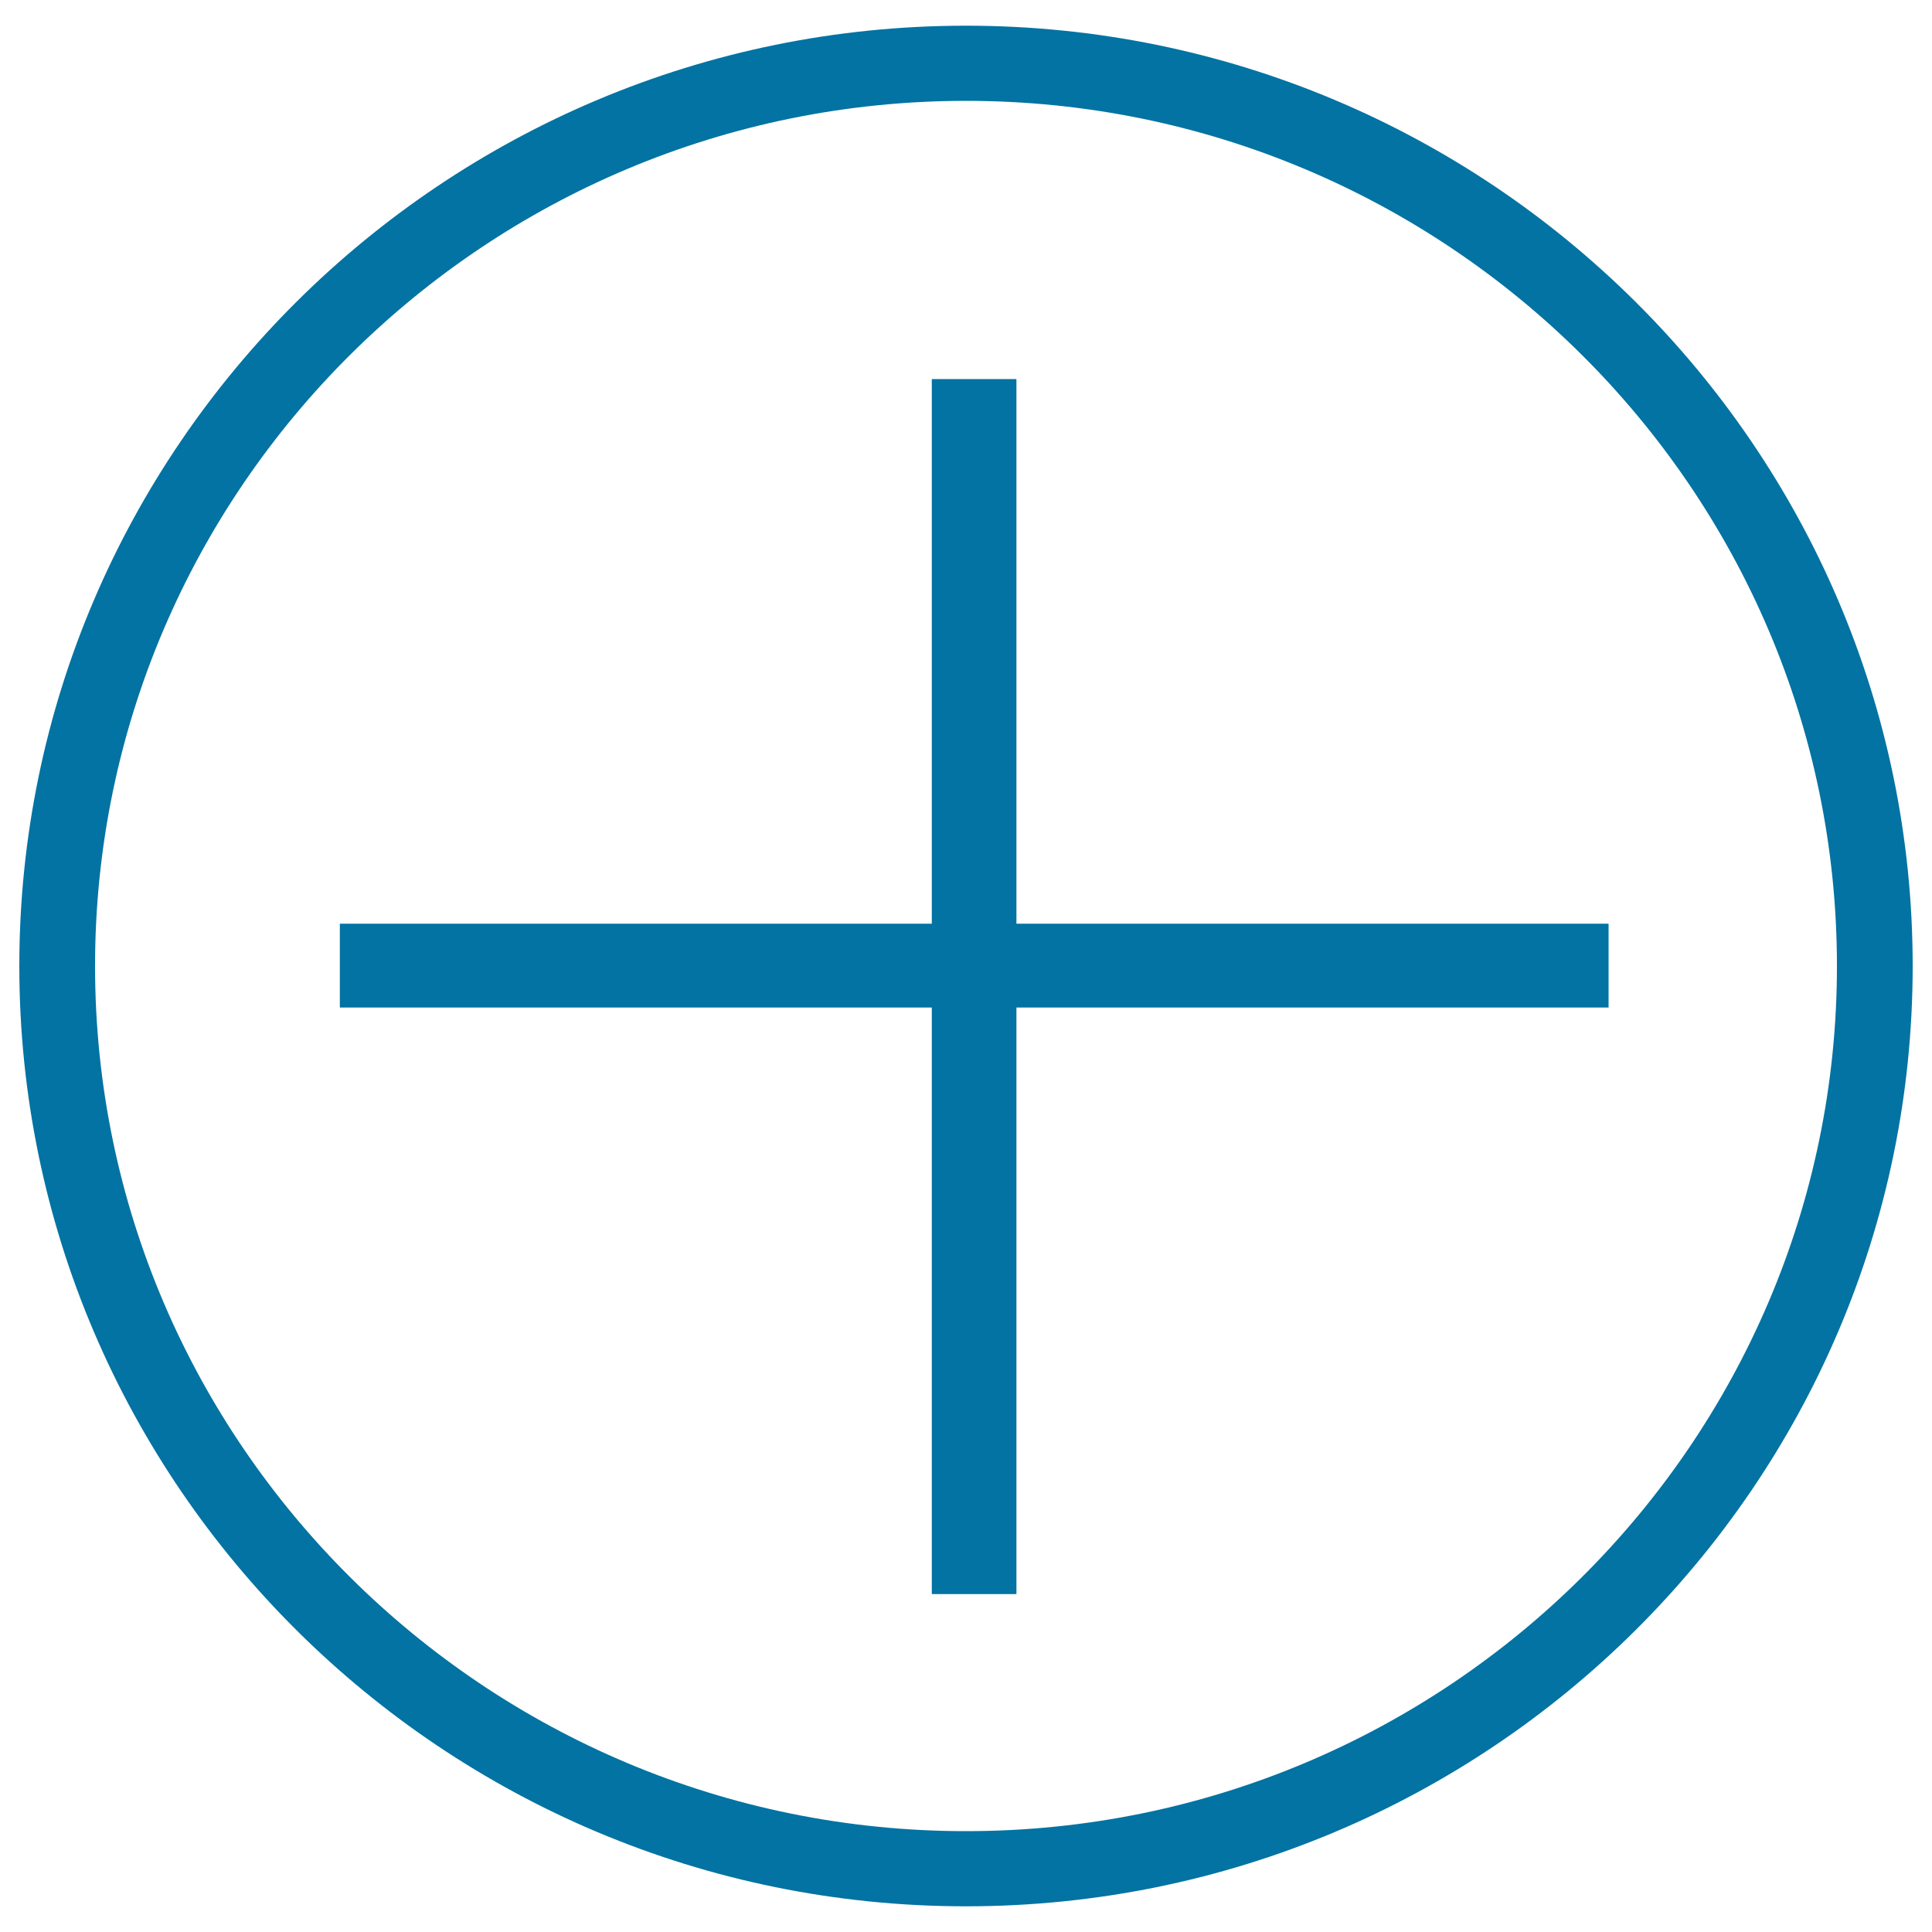
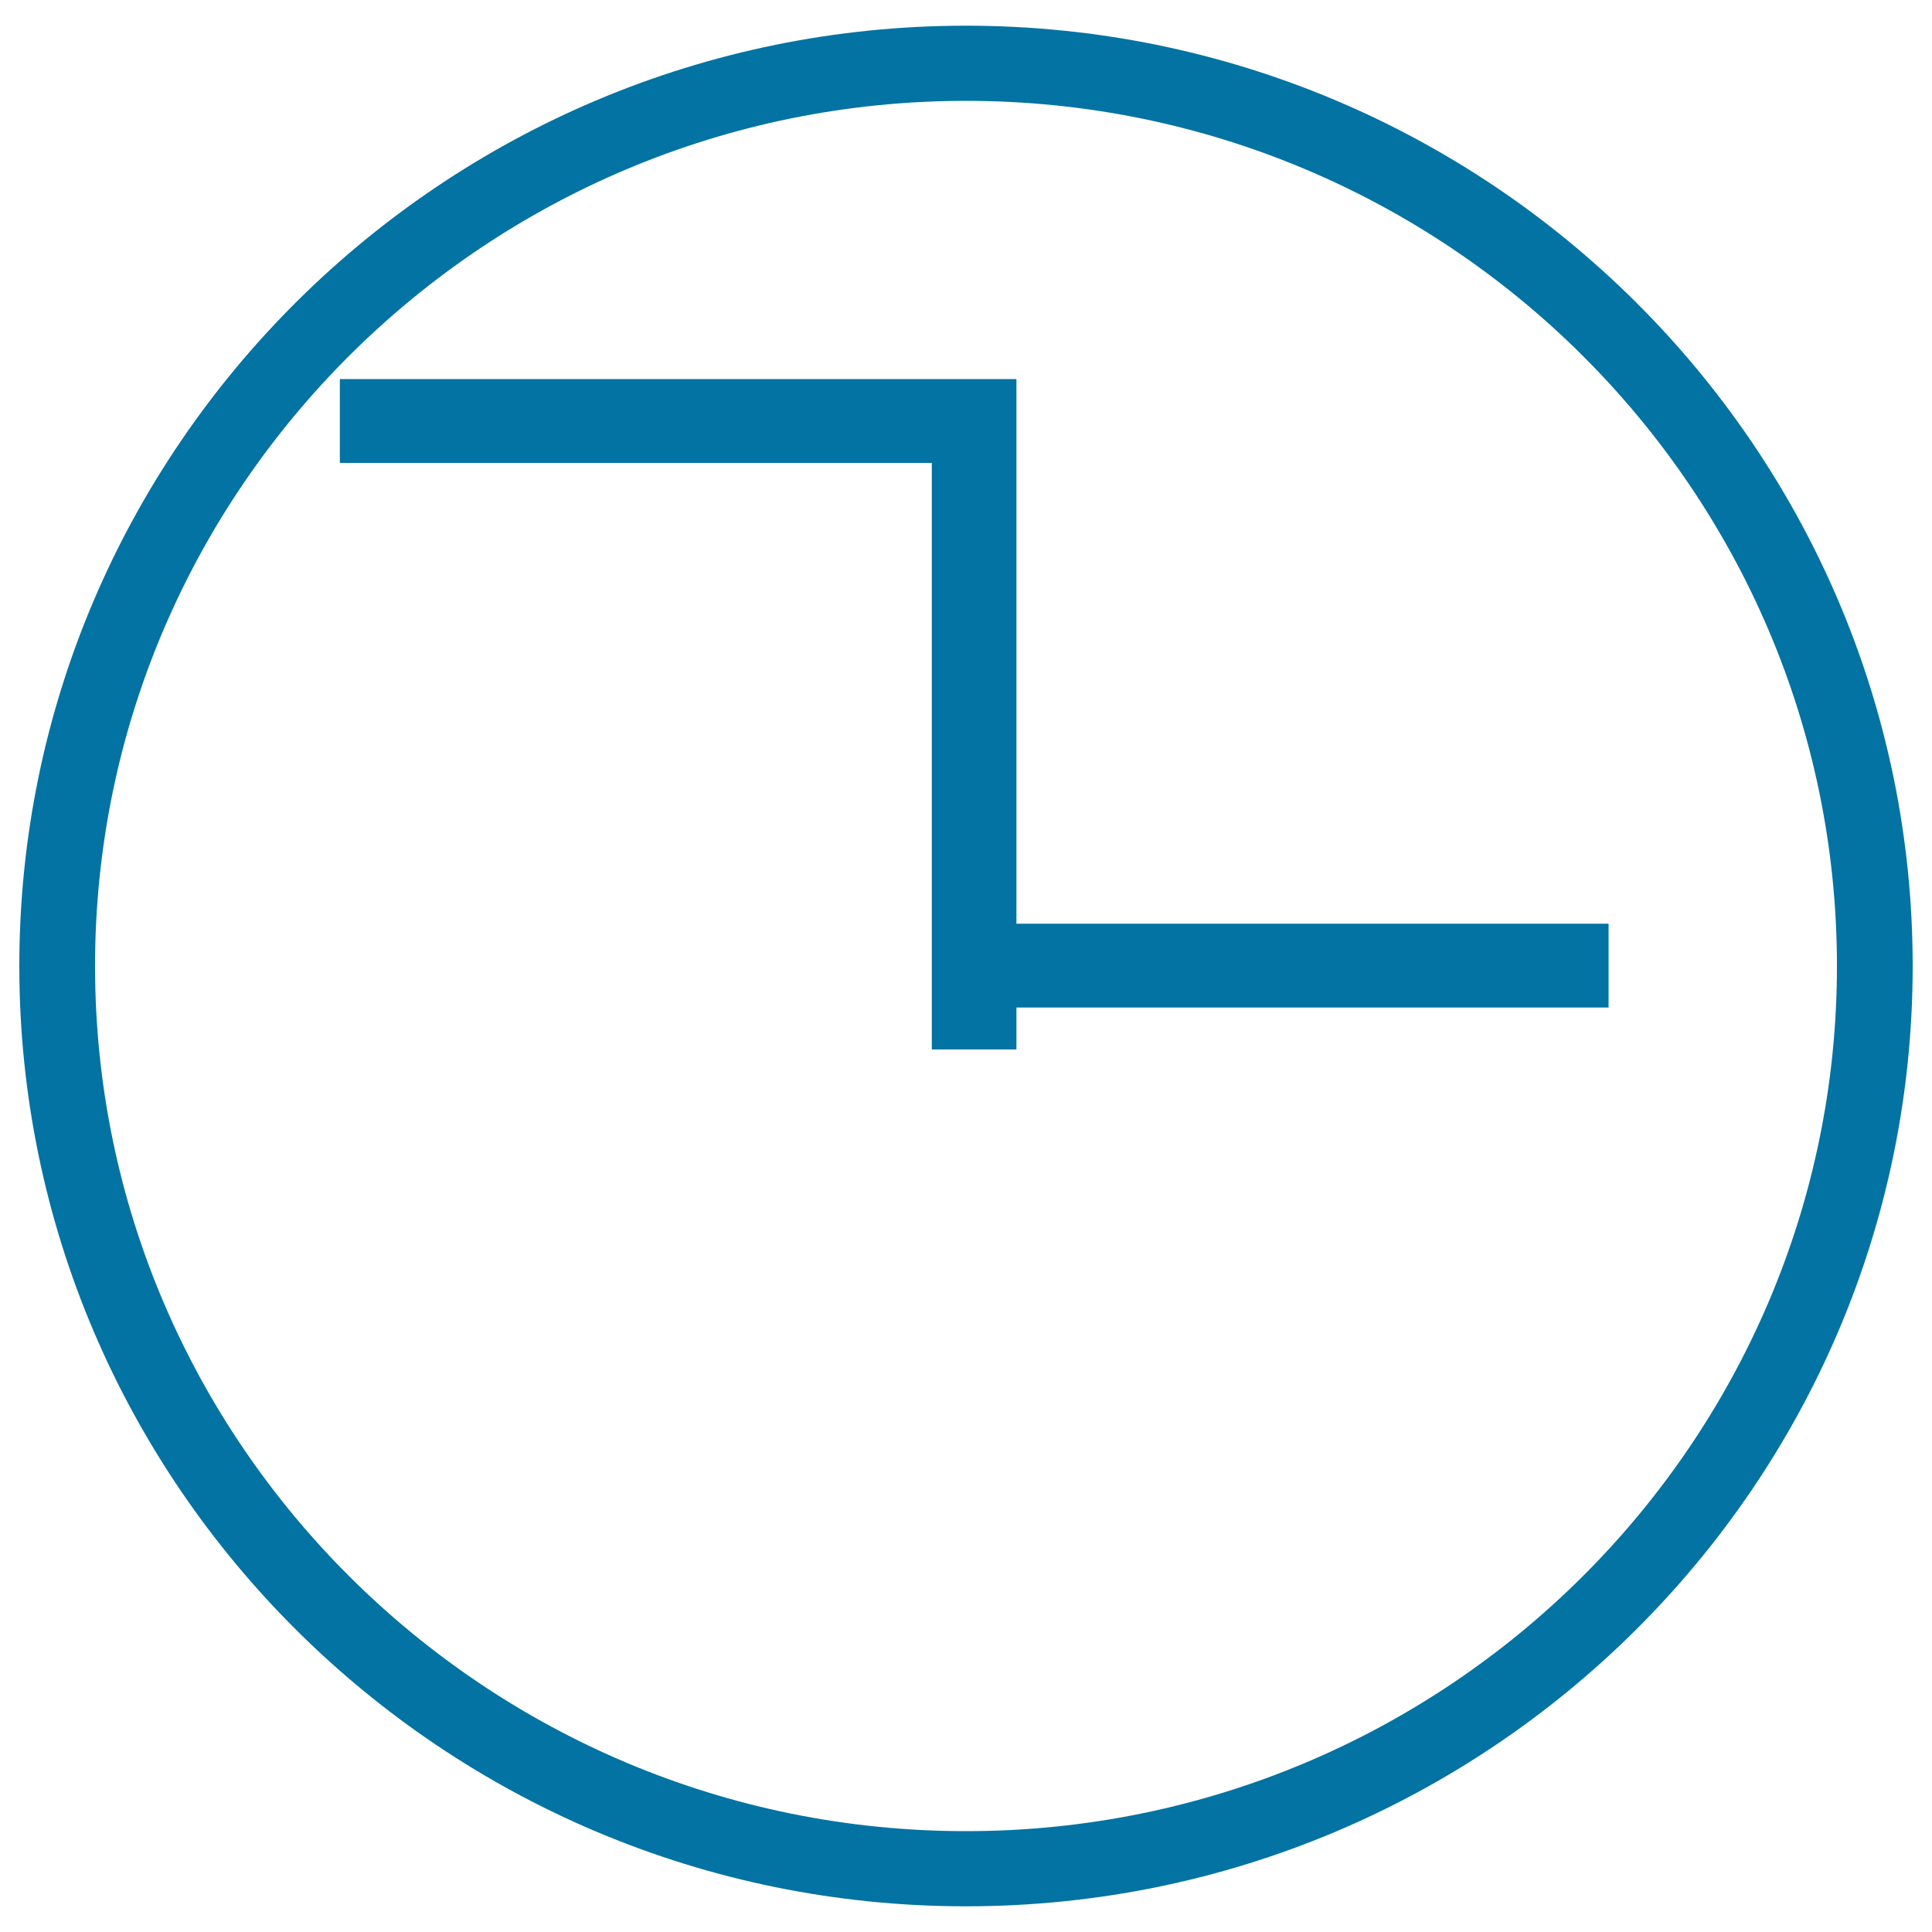
<svg xmlns="http://www.w3.org/2000/svg" viewBox="0 0 1000 1000" style="fill:#0273a2">
  <title>Plus in circle button icon</title>
-   <path d="M500,13.3C229.8,13.3,10,231.6,10,500c0,268.4,219.8,486.7,490,486.7c270.2,0,490-218.3,490-486.7C990,231.6,770.2,13.3,500,13.3z M500,947.8C251.4,947.8,49.2,746.9,49.2,500C49.2,253.1,251.4,52.2,500,52.2c248.5,0,450.8,200.9,450.8,447.8C950.8,746.9,748.6,947.8,500,947.8z M526.1,478.1V196.2h-43.8v281.9H175.9v43.4h306.4v303.6h43.8V521.5h306.5v-43.4H526.1z" />
+   <path d="M500,13.3C229.8,13.3,10,231.6,10,500c0,268.4,219.8,486.7,490,486.7c270.2,0,490-218.3,490-486.7C990,231.6,770.2,13.3,500,13.3z M500,947.8C251.4,947.8,49.2,746.9,49.2,500C49.2,253.1,251.4,52.2,500,52.2c248.5,0,450.8,200.9,450.8,447.8C950.8,746.9,748.6,947.8,500,947.8z M526.1,478.1V196.2h-43.8H175.9v43.4h306.4v303.6h43.8V521.5h306.5v-43.4H526.1z" />
</svg>